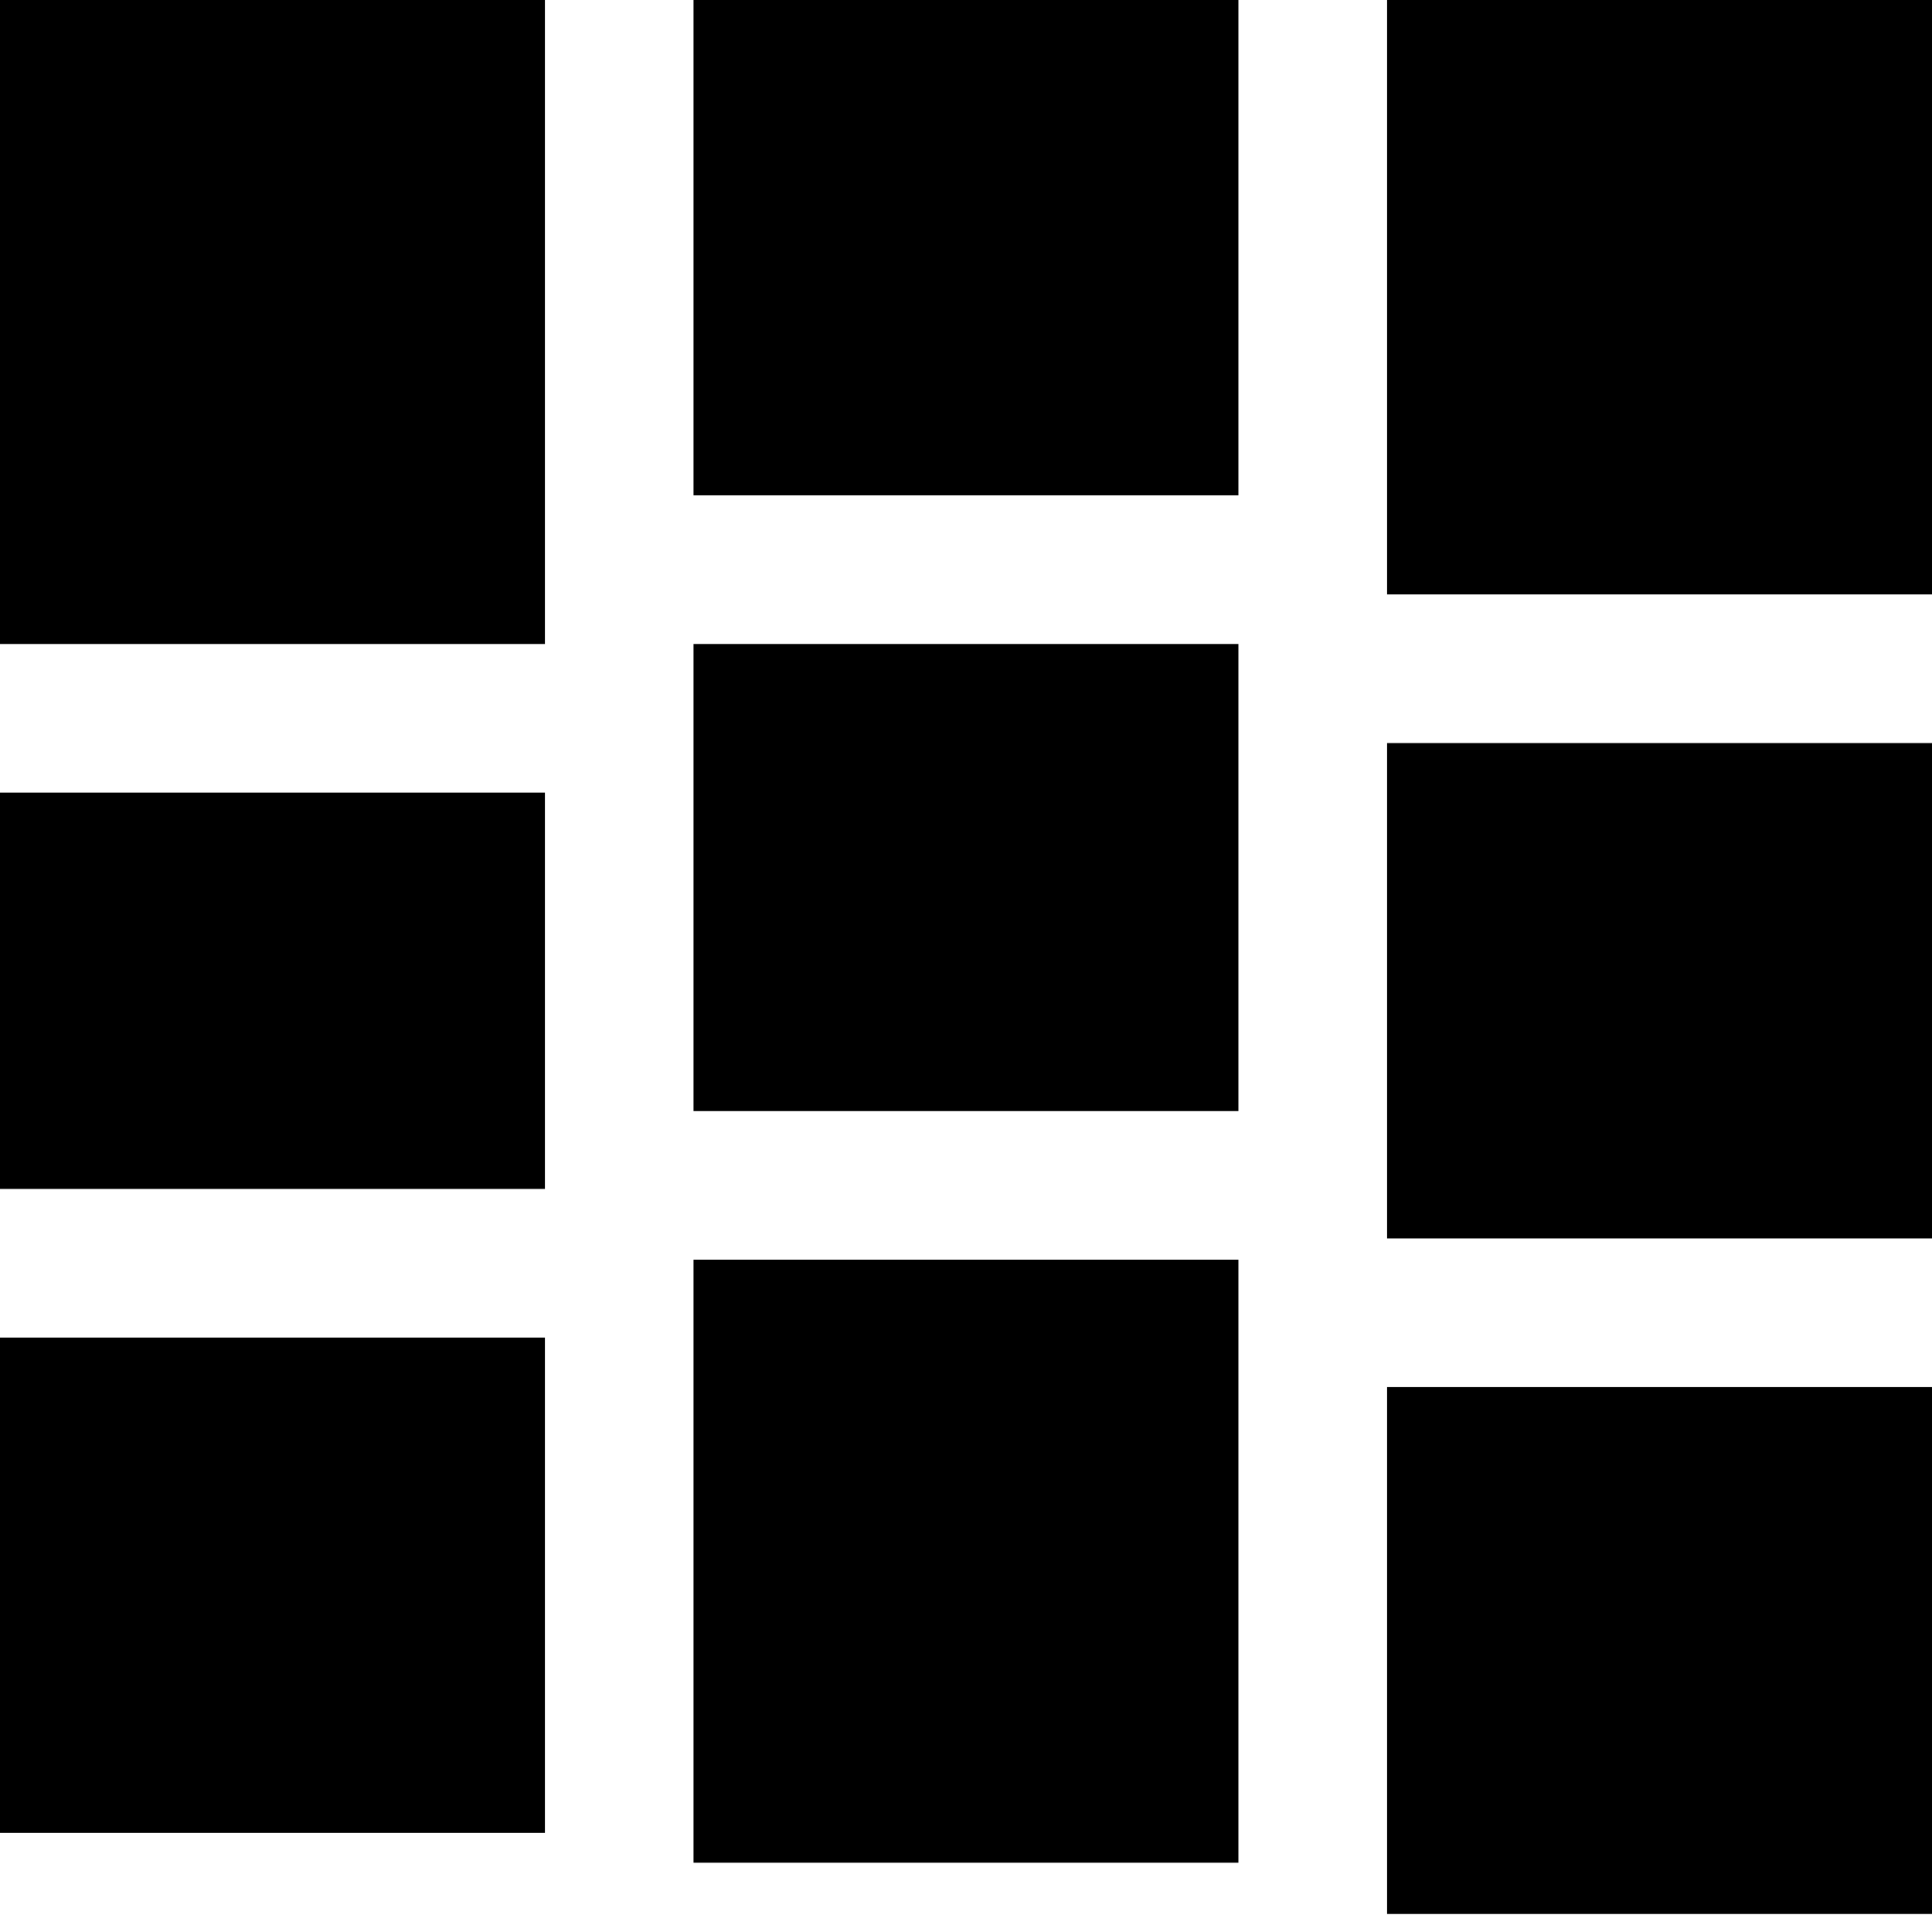
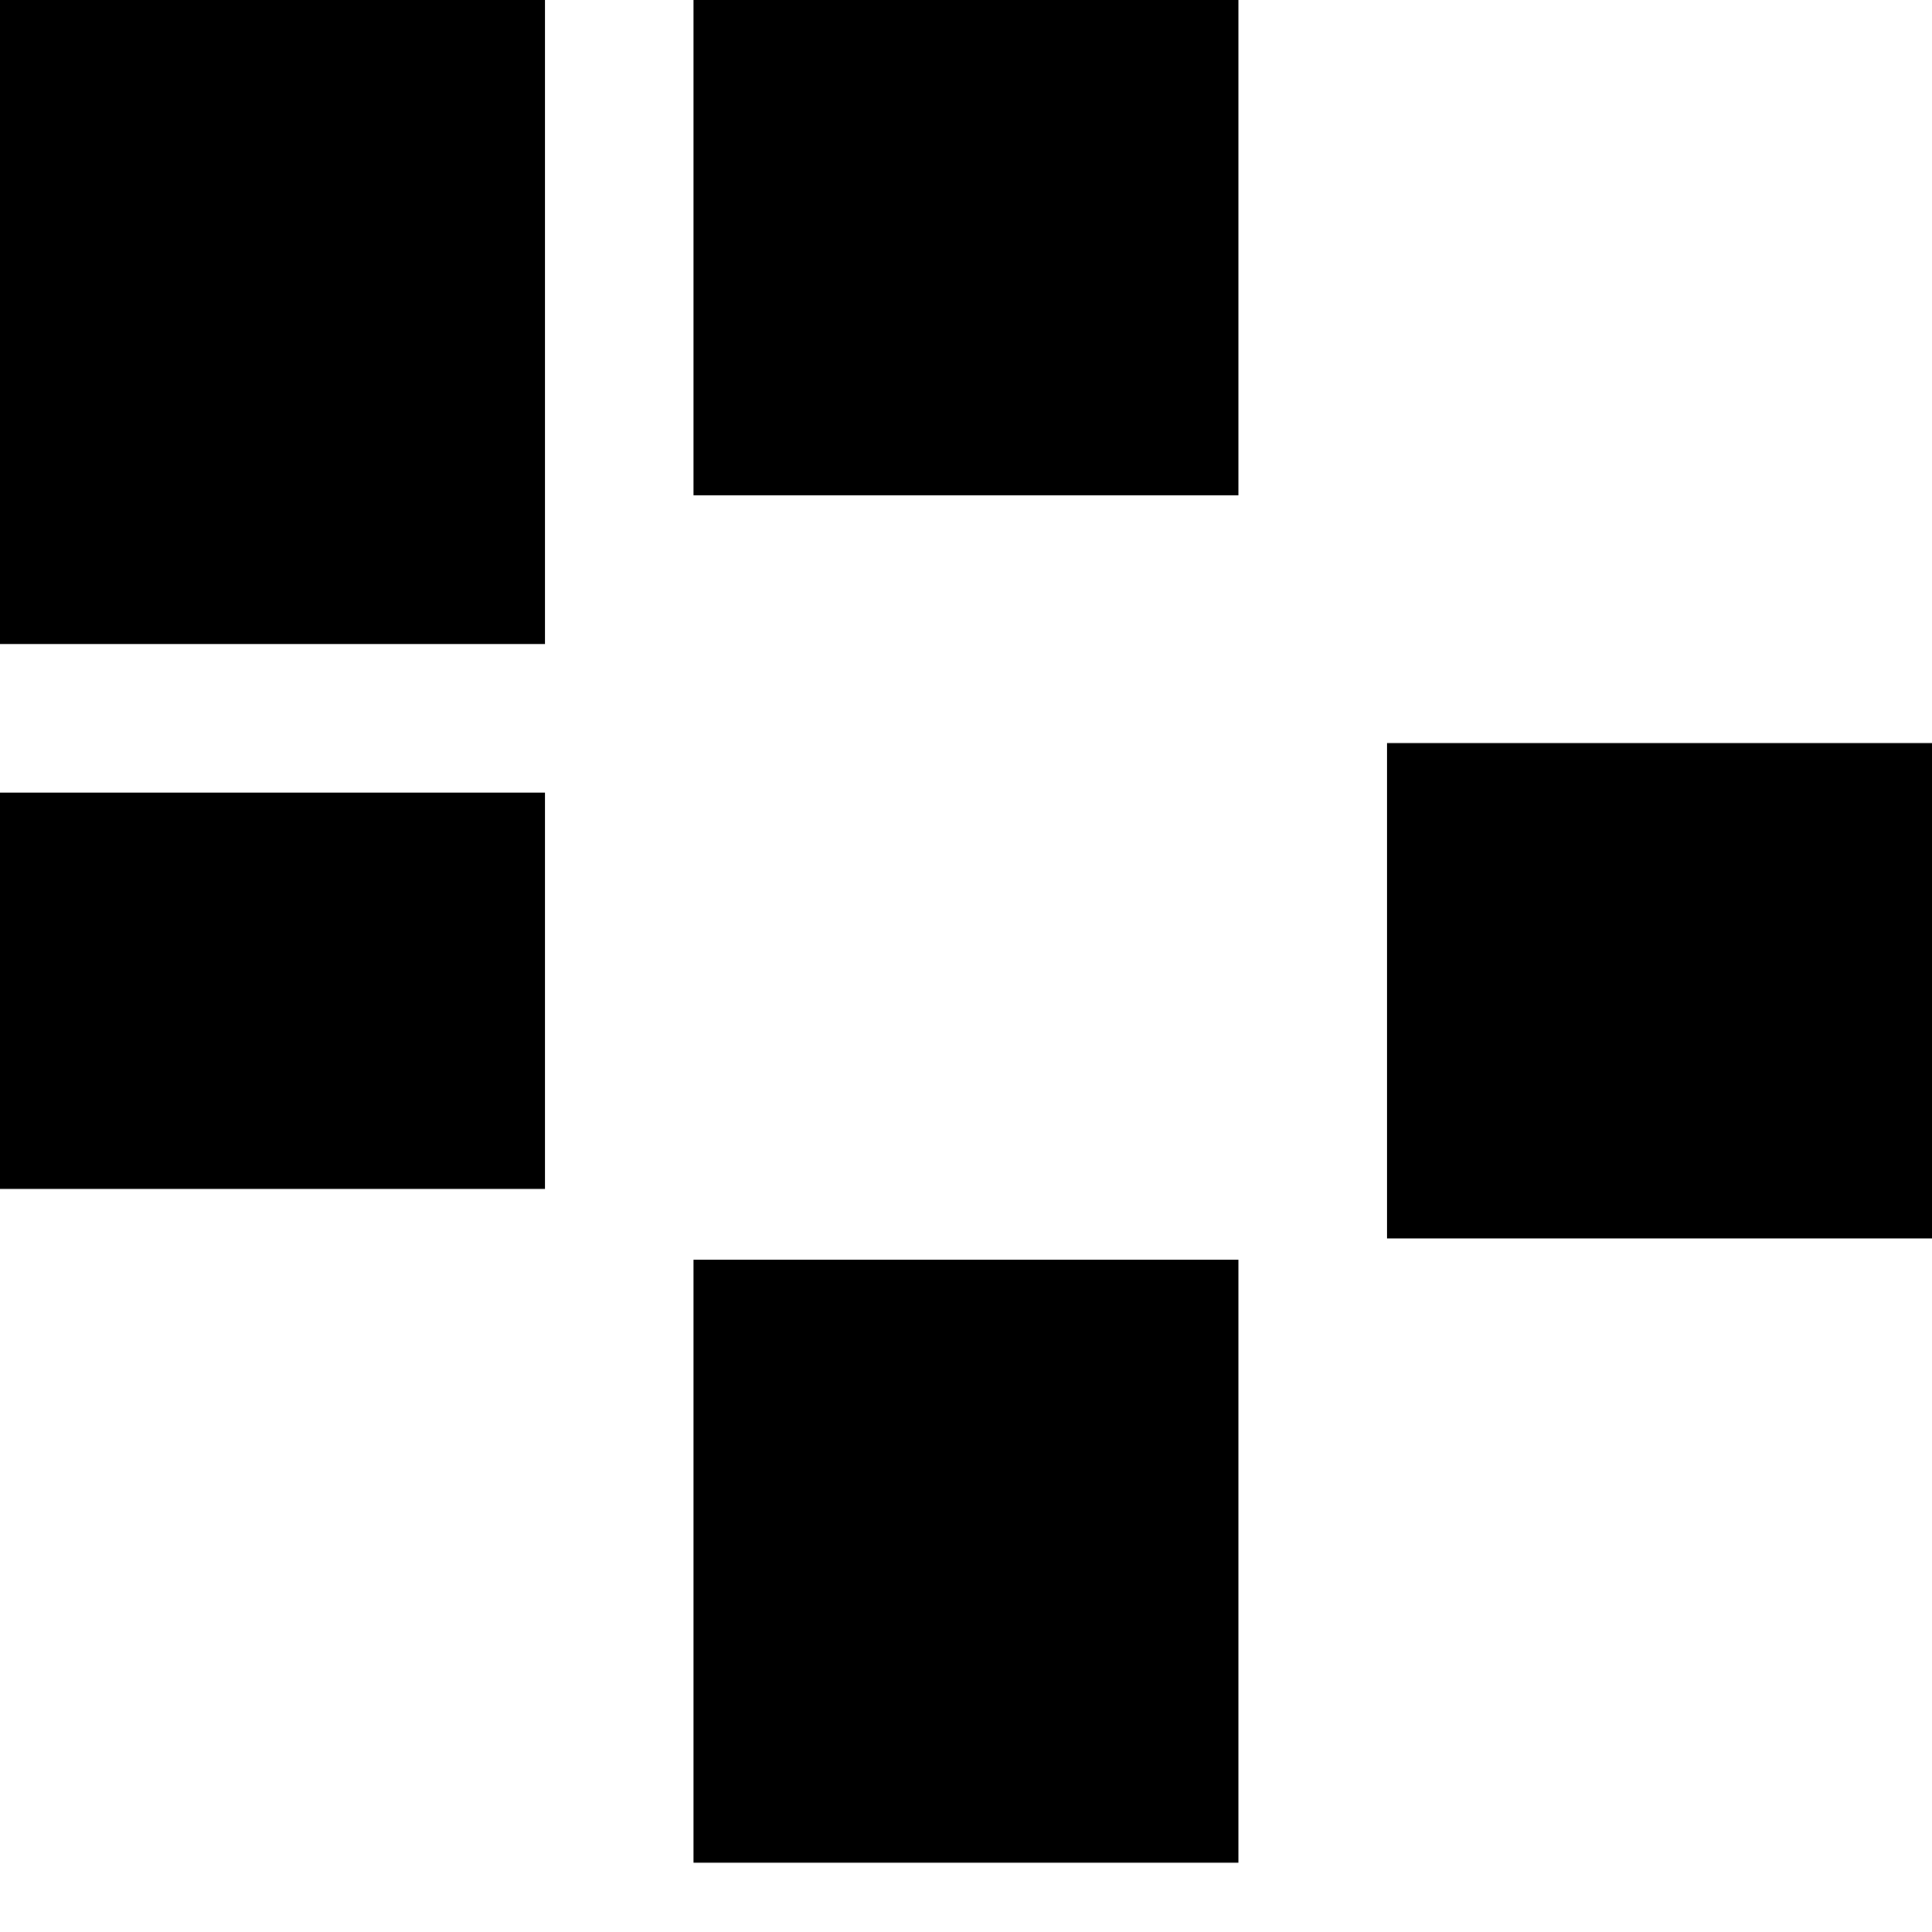
<svg xmlns="http://www.w3.org/2000/svg" width="28px" height="28px" viewBox="0 0 28 28" version="1.1">
  <title>Group</title>
  <desc>Created with Sketch.</desc>
  <defs />
  <g id="JosephBrown_Single_Artist" stroke="none" stroke-width="1" fill="none" fill-rule="evenodd" transform="translate(-786, -1898)">
    <g id="Group" transform="translate(786, 1898)" fill="#000000">
      <rect id="Rectangle-4" x="0" y="0" width="7.897" height="9.333" />
-       <rect id="Rectangle-4-Copy-3" x="20.103" y="20.103" width="7.897" height="7.636" />
      <rect id="Rectangle-4" x="10.051" y="0" width="7.897" height="7.179" />
-       <rect id="Rectangle-4-Copy" x="0" y="19.385" width="7.897" height="7.179" />
-       <rect id="Rectangle-4" x="20.103" y="0" width="7.897" height="8.615" />
      <rect id="Rectangle-4" x="0" y="11.487" width="7.897" height="5.744" />
      <rect id="Rectangle-4-Copy-2" x="10.051" y="18.256" width="7.897" height="8.74" />
-       <rect id="Rectangle-4" x="10.051" y="9.333" width="7.897" height="6.77" />
      <rect id="Rectangle-4" x="20.103" y="10.769" width="7.897" height="7.179" />
    </g>
  </g>
</svg>